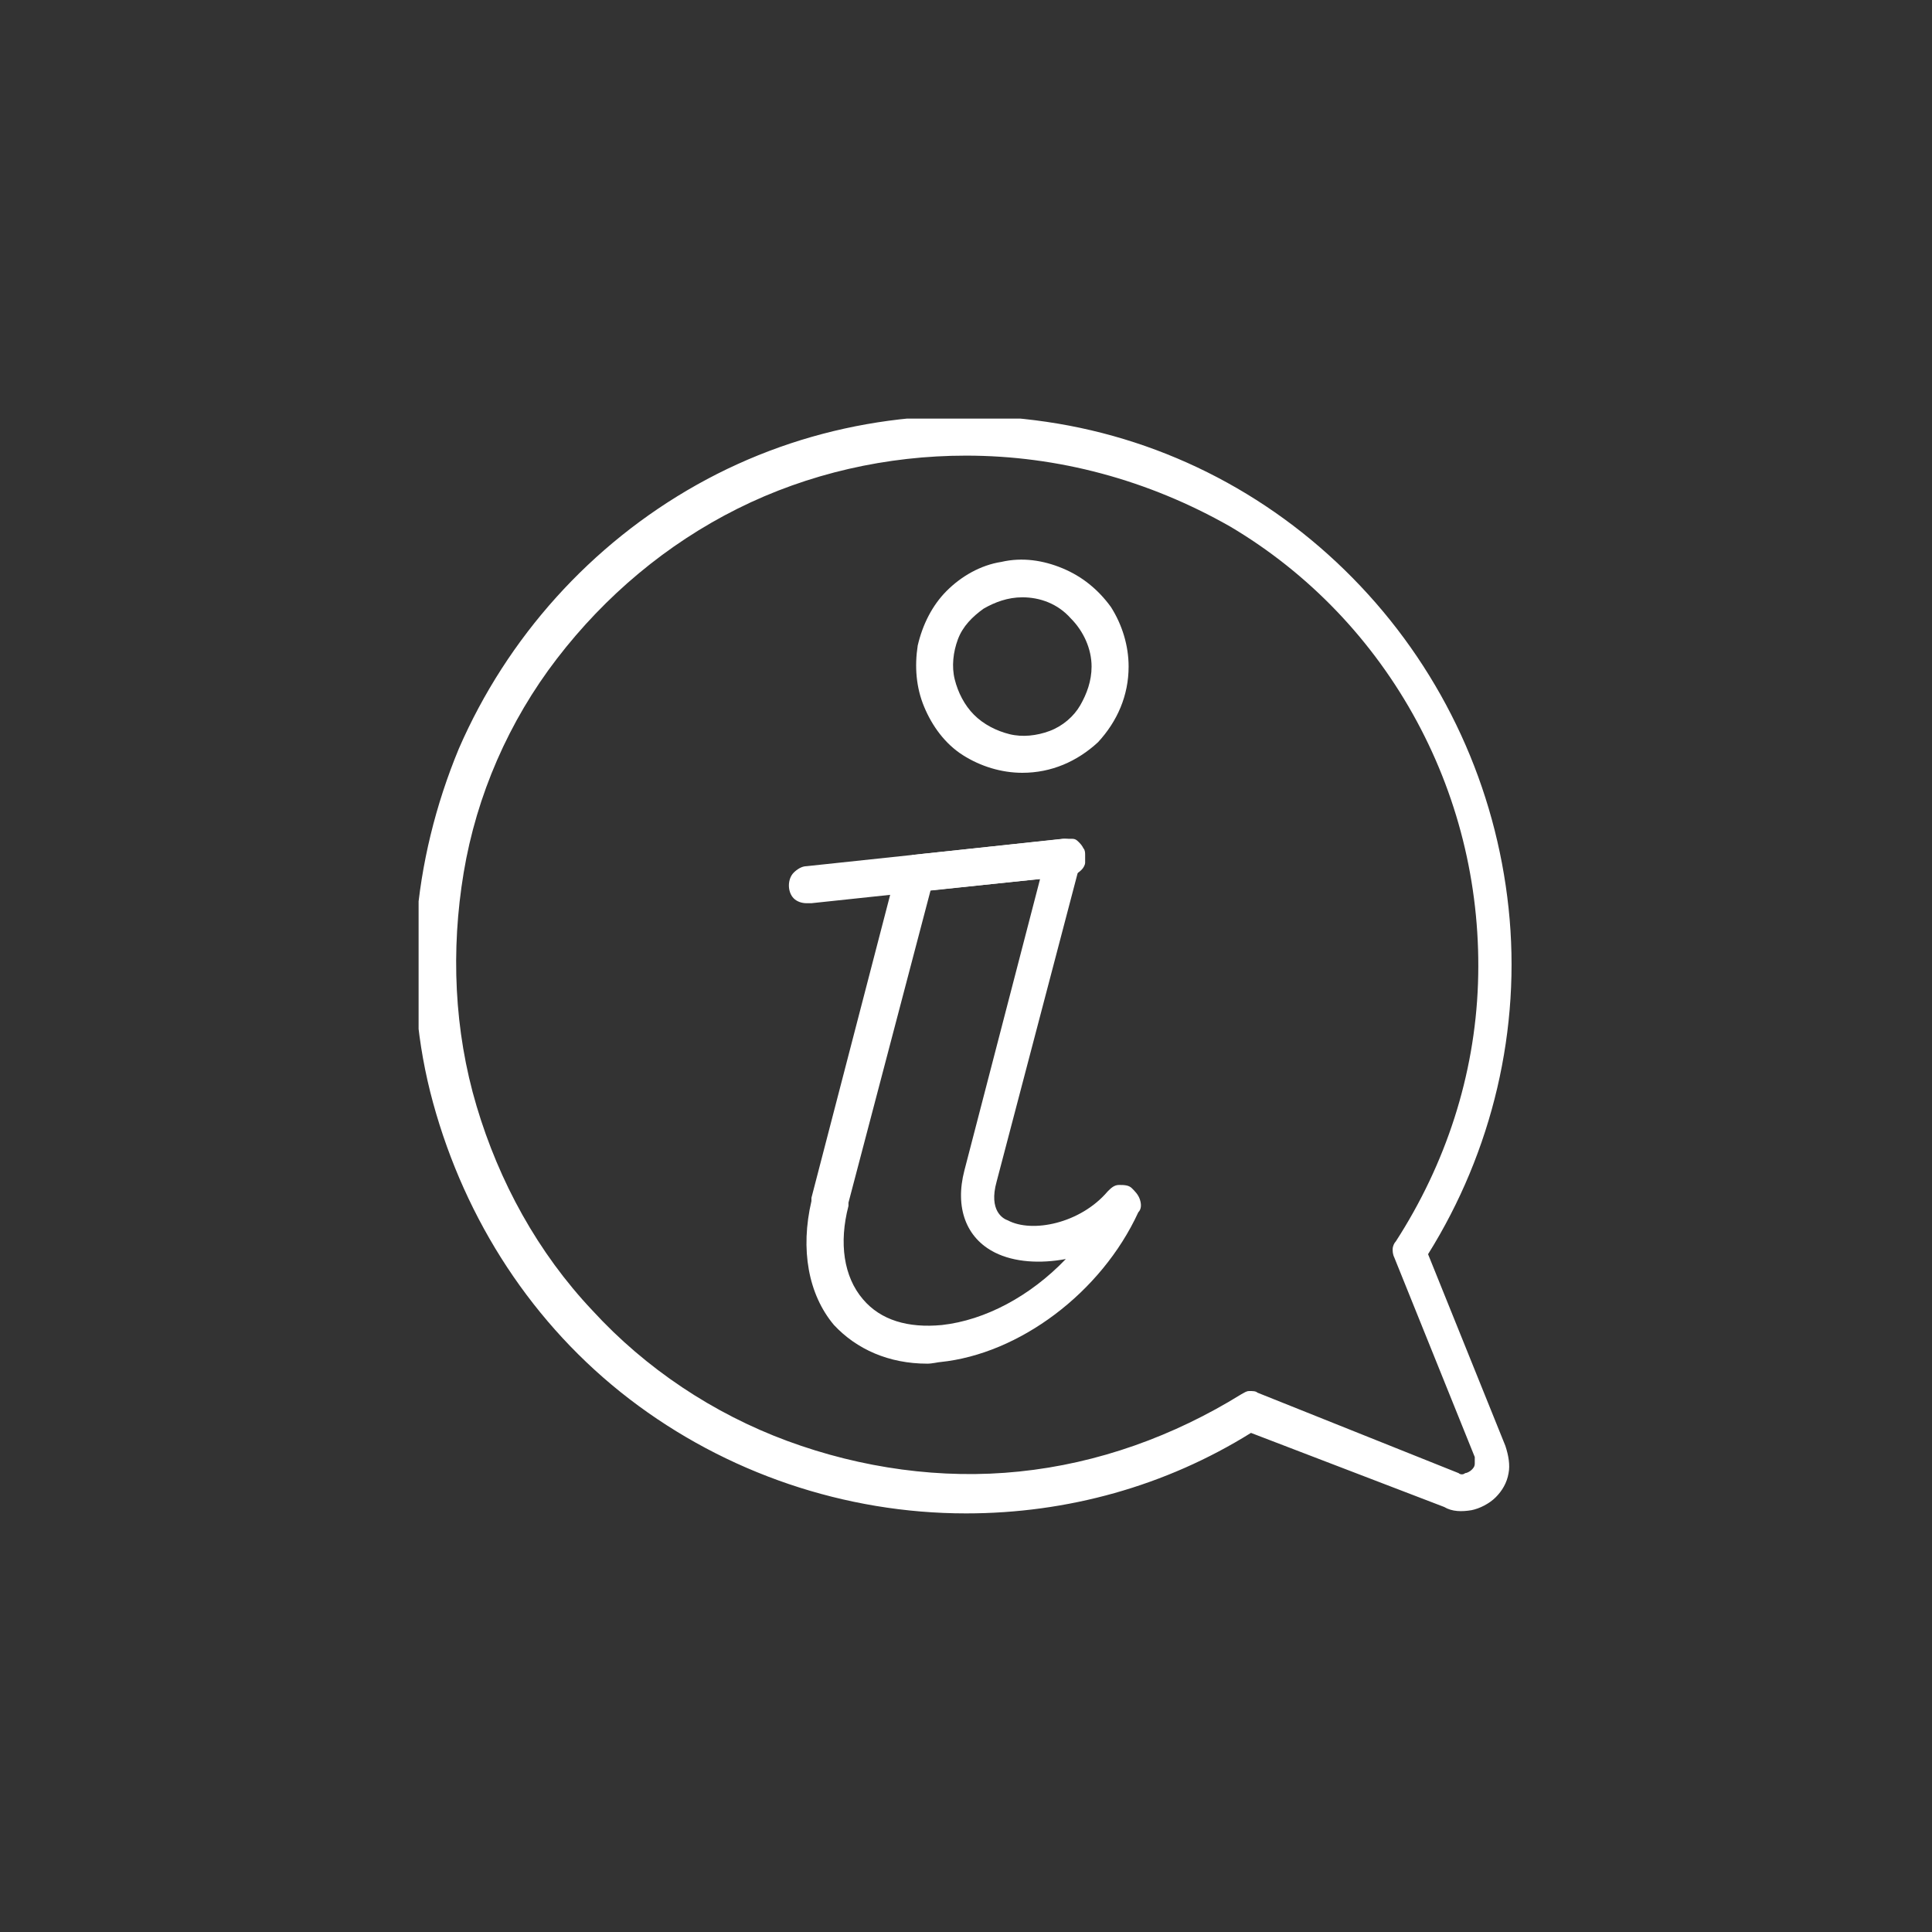
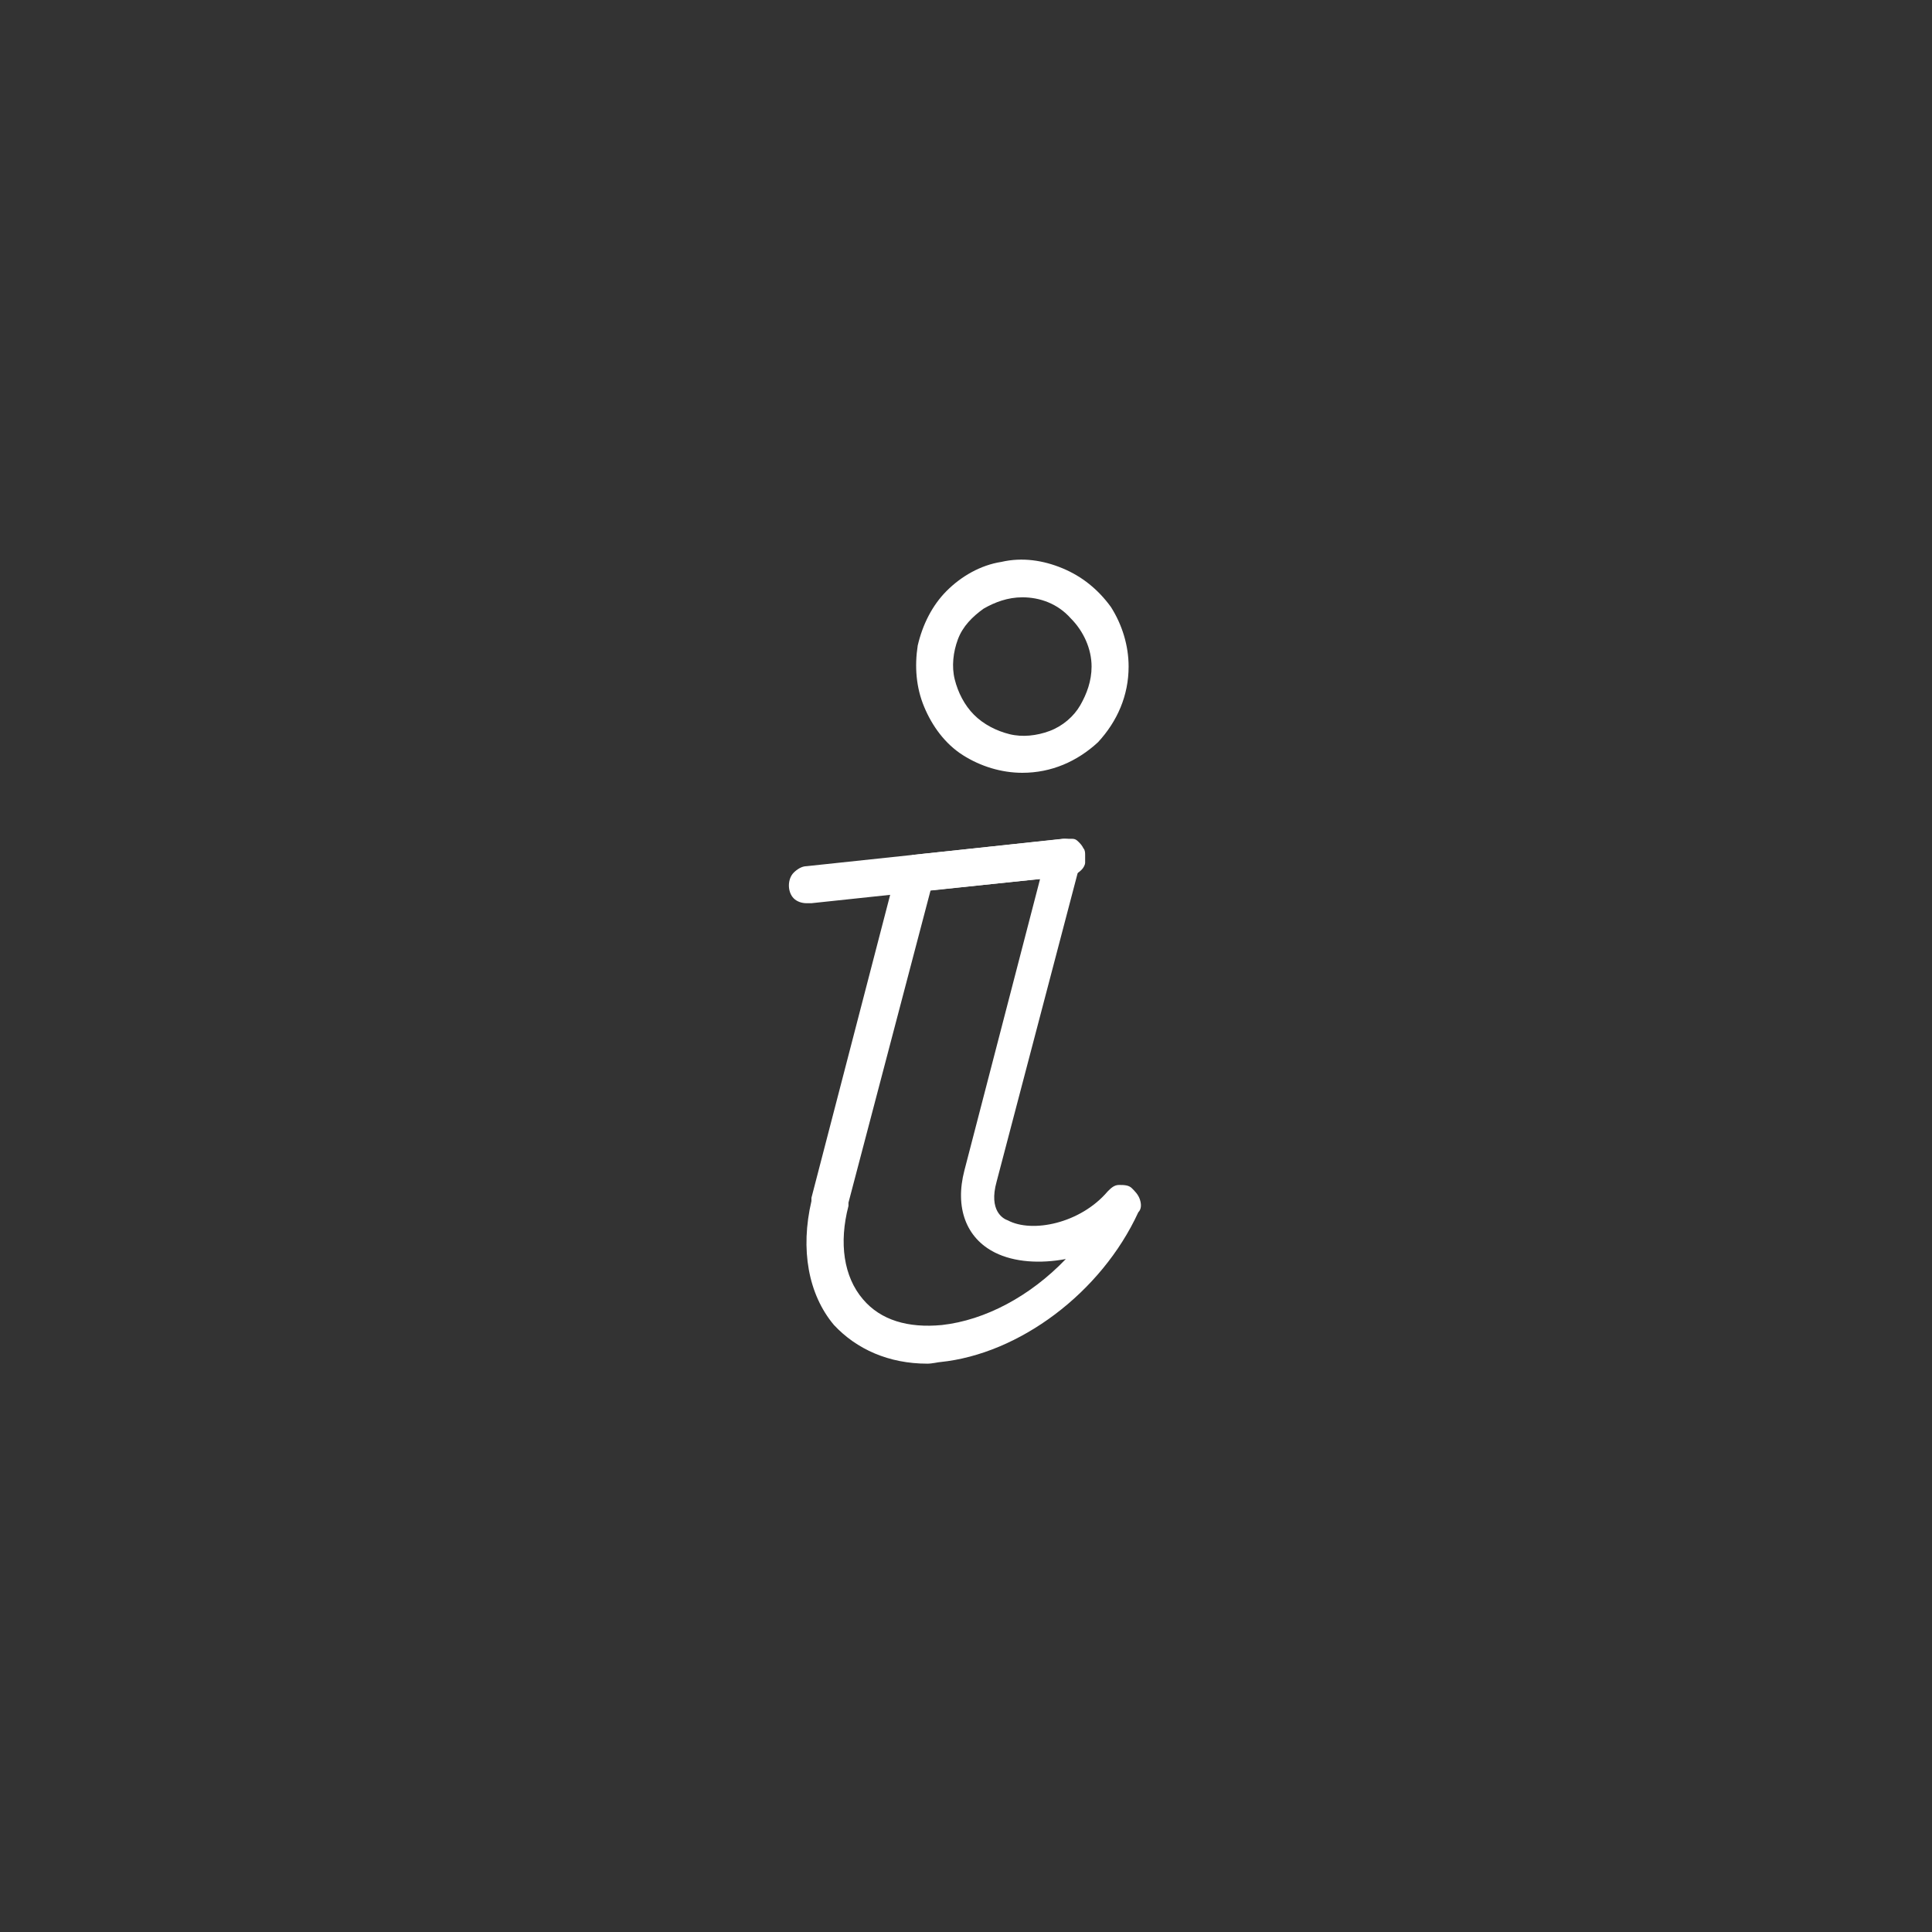
<svg xmlns="http://www.w3.org/2000/svg" xmlns:xlink="http://www.w3.org/1999/xlink" version="1.1" id="레이어_1" x="0px" y="0px" viewBox="0 0 120 120" style="enable-background:new 0 0 120 120;" xml:space="preserve">
  <rect x="0" y="0" width="120" height="120" fill="#333333" stroke="none" />
  <style type="text/css">
	.st0{clip-path:url(#SVGID_2_);}
	.st1{fill:#FFFFFF;}
</style>
  <g>
    <defs>
      <rect id="SVGID_1_" x="26" y="26" width="68" height="68" />
    </defs>
    <clipPath id="SVGID_2_">
      <use xlink:href="#SVGID_1_" style="overflow:visible;" />
    </clipPath>
    <g class="st0">
      <path class="st1" d="M57.6,84.7c-2.4,0-4.4-0.9-5.8-2.4c-1.6-1.9-2.1-4.7-1.4-7.7c0-0.1,0-0.1,0-0.2L55.7,54    c0.1-0.2,0.2-0.4,0.4-0.6c0.2-0.2,0.4-0.2,0.6-0.3l9.3-1c0.2,0,0.4,0,0.5,0.1c0.2,0.1,0.3,0.2,0.4,0.3c0.1,0.1,0.2,0.3,0.2,0.5    c0,0.2,0,0.4,0,0.6l-5.2,19.8c-0.5,1.8,0.4,2.3,0.7,2.4c1.5,0.8,4.5,0.2,6.2-1.8c0.2-0.2,0.4-0.4,0.7-0.4c0.3,0,0.6,0,0.8,0.2    c0.2,0.2,0.4,0.4,0.5,0.7c0.1,0.3,0.1,0.6-0.1,0.8c-2.3,5-7.4,8.8-12.3,9.3C58.3,84.6,57.9,84.7,57.6,84.7z M52.7,74.7    c0,0.1,0,0.1,0,0.2c-0.6,2.3-0.3,4.4,0.9,5.8c1.1,1.3,2.8,1.8,4.9,1.6c2.7-0.3,5.5-1.8,7.7-4.1c-1.6,0.3-3.2,0.2-4.4-0.4    c-1.8-0.9-2.5-2.8-1.9-5.1l4.7-18.1l-6.8,0.7L52.7,74.7z" />
      <path class="st1" d="M50.1,56.1c-0.3,0-0.6-0.1-0.8-0.3C49.1,55.6,49,55.3,49,55c0-0.3,0.1-0.6,0.3-0.8c0.2-0.2,0.5-0.4,0.8-0.4    l16-1.7c0.2,0,0.3,0,0.5,0c0.2,0,0.3,0.1,0.4,0.2c0.1,0.1,0.2,0.2,0.3,0.4c0.1,0.1,0.1,0.3,0.1,0.4c0,0.2,0,0.3,0,0.5    c0,0.1-0.1,0.3-0.2,0.4c-0.1,0.1-0.2,0.2-0.4,0.3c-0.1,0.1-0.3,0.1-0.4,0.1l-16,1.7L50.1,56.1z" />
      <path class="st1" d="M63.5,48c-1.3,0-2.6-0.4-3.7-1.1c-1.1-0.7-1.9-1.8-2.4-3c-0.5-1.2-0.6-2.5-0.4-3.8c0.3-1.3,0.9-2.5,1.8-3.4    c0.9-0.9,2.1-1.6,3.4-1.8c1.3-0.3,2.6-0.1,3.8,0.4c1.2,0.5,2.2,1.3,3,2.4c0.7,1.1,1.1,2.4,1.1,3.7c0,1.8-0.7,3.4-1.9,4.7    C66.9,47.3,65.3,48,63.5,48z M63.5,37.1c-0.9,0-1.7,0.3-2.4,0.7c-0.7,0.5-1.3,1.1-1.6,1.9s-0.4,1.7-0.2,2.5    c0.2,0.8,0.6,1.6,1.2,2.2c0.6,0.6,1.4,1,2.2,1.2c0.8,0.2,1.7,0.1,2.5-0.2c0.8-0.3,1.5-0.9,1.9-1.6s0.7-1.5,0.7-2.4    c0-1.1-0.5-2.2-1.3-3C65.7,37.5,64.6,37.1,63.5,37.1z" />
-       <path class="st1" d="M60,94c-7.5,0-14.9-2.5-20.9-7.1c-6-4.6-10.2-11.1-12.2-18.4s-1.3-15,1.6-22c3-6.9,8.2-12.7,14.8-16.4    c6.6-3.7,14.2-5,21.7-3.9c7.5,1.1,14.3,4.7,19.5,10.2c5.2,5.5,8.4,12.5,9.2,20c0.8,7.5-1,15.1-5,21.5l4.8,11.9    c0.2,0.6,0.3,1.2,0.2,1.7c-0.1,0.6-0.4,1.1-0.8,1.5c-0.4,0.4-1,0.7-1.5,0.8c-0.6,0.1-1.2,0.1-1.7-0.2L77.7,89    C72.4,92.3,66.3,94,60,94z M60,28.3c-4.9,0-9.8,1.1-14.2,3.3c-4.4,2.2-8.2,5.4-11.2,9.3c-3,3.9-5,8.5-5.8,13.3s-0.6,9.8,0.8,14.5    c1.4,4.7,3.8,9.1,7.2,12.7c3.3,3.6,7.5,6.4,12.1,8.1c4.6,1.7,9.6,2.4,14.4,1.9c4.9-0.5,9.6-2.2,13.8-4.8c0.2-0.1,0.3-0.2,0.5-0.2    s0.4,0,0.5,0.1l12.5,5c0.1,0.1,0.3,0.1,0.4,0c0.1,0,0.3-0.1,0.4-0.2c0.1-0.1,0.2-0.2,0.2-0.4c0-0.1,0-0.3,0-0.4l-5-12.4    c-0.1-0.2-0.1-0.4-0.1-0.5c0-0.2,0.1-0.4,0.2-0.5c3.1-4.8,4.9-10.3,5.1-16c0.2-5.7-1.1-11.3-3.8-16.3c-2.7-5-6.7-9.2-11.6-12.1    C71.3,29.8,65.7,28.3,60,28.3L60,28.3z" />
    </g>
  </g>
</svg>